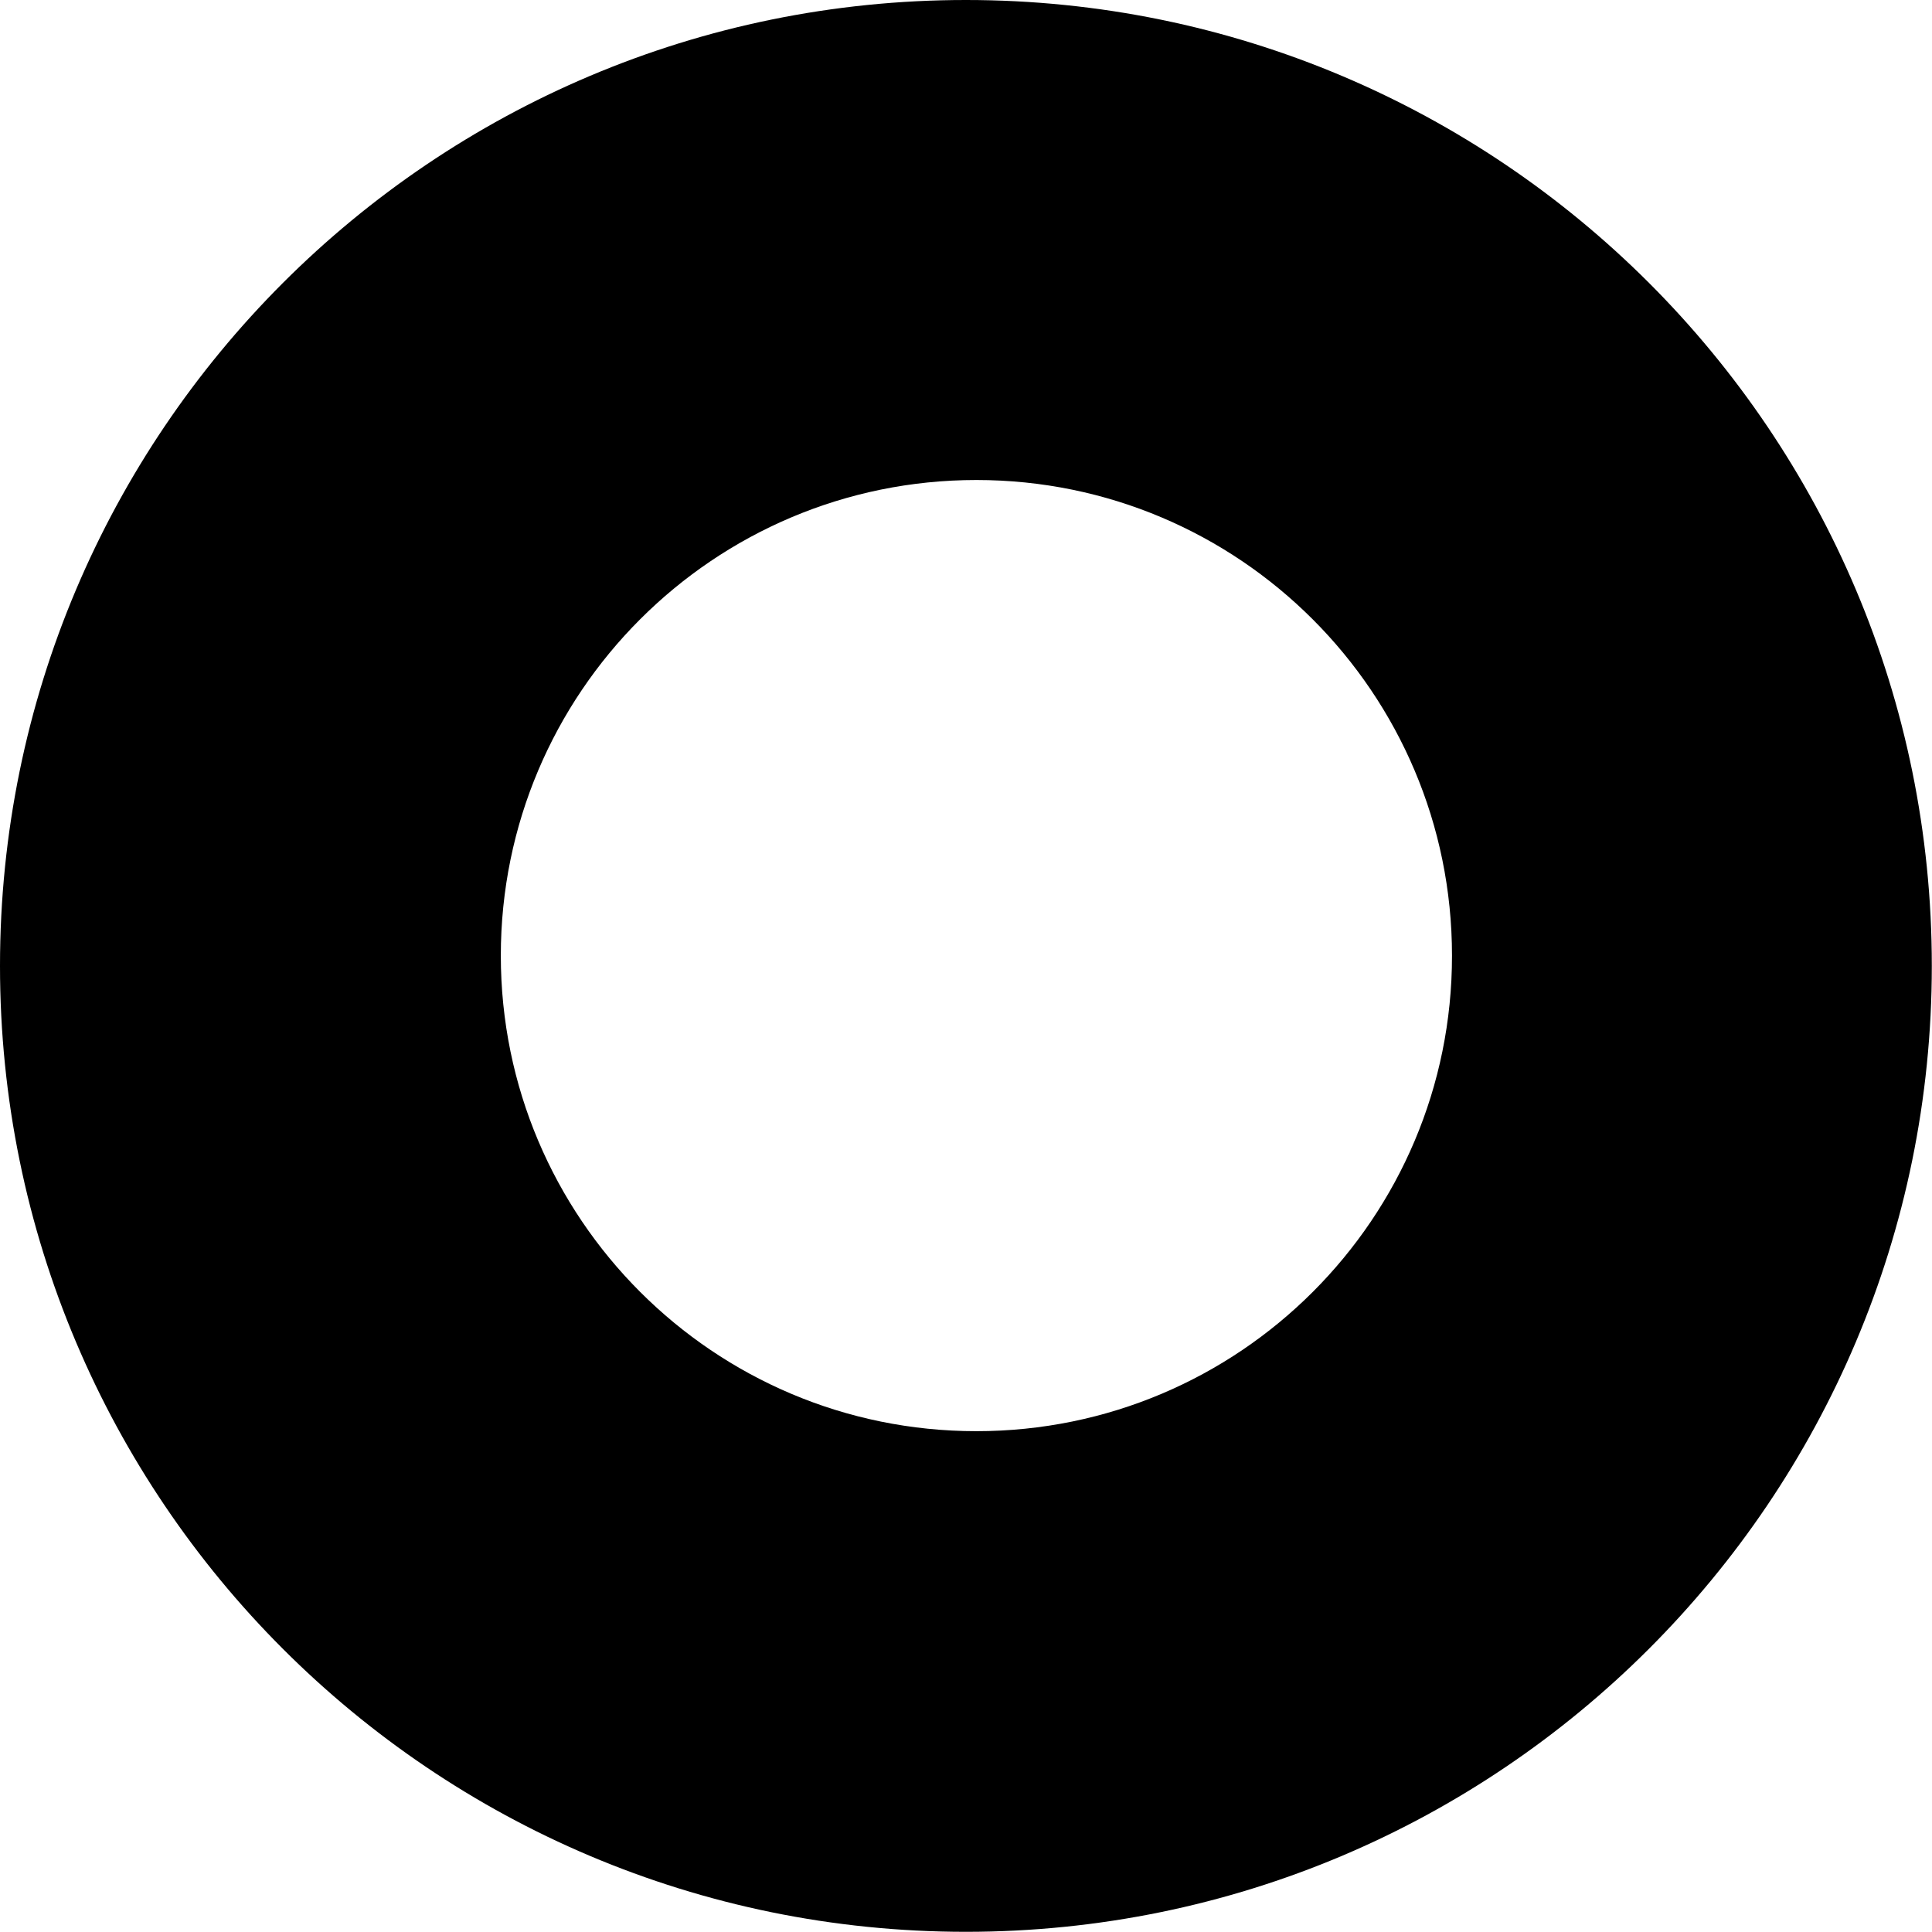
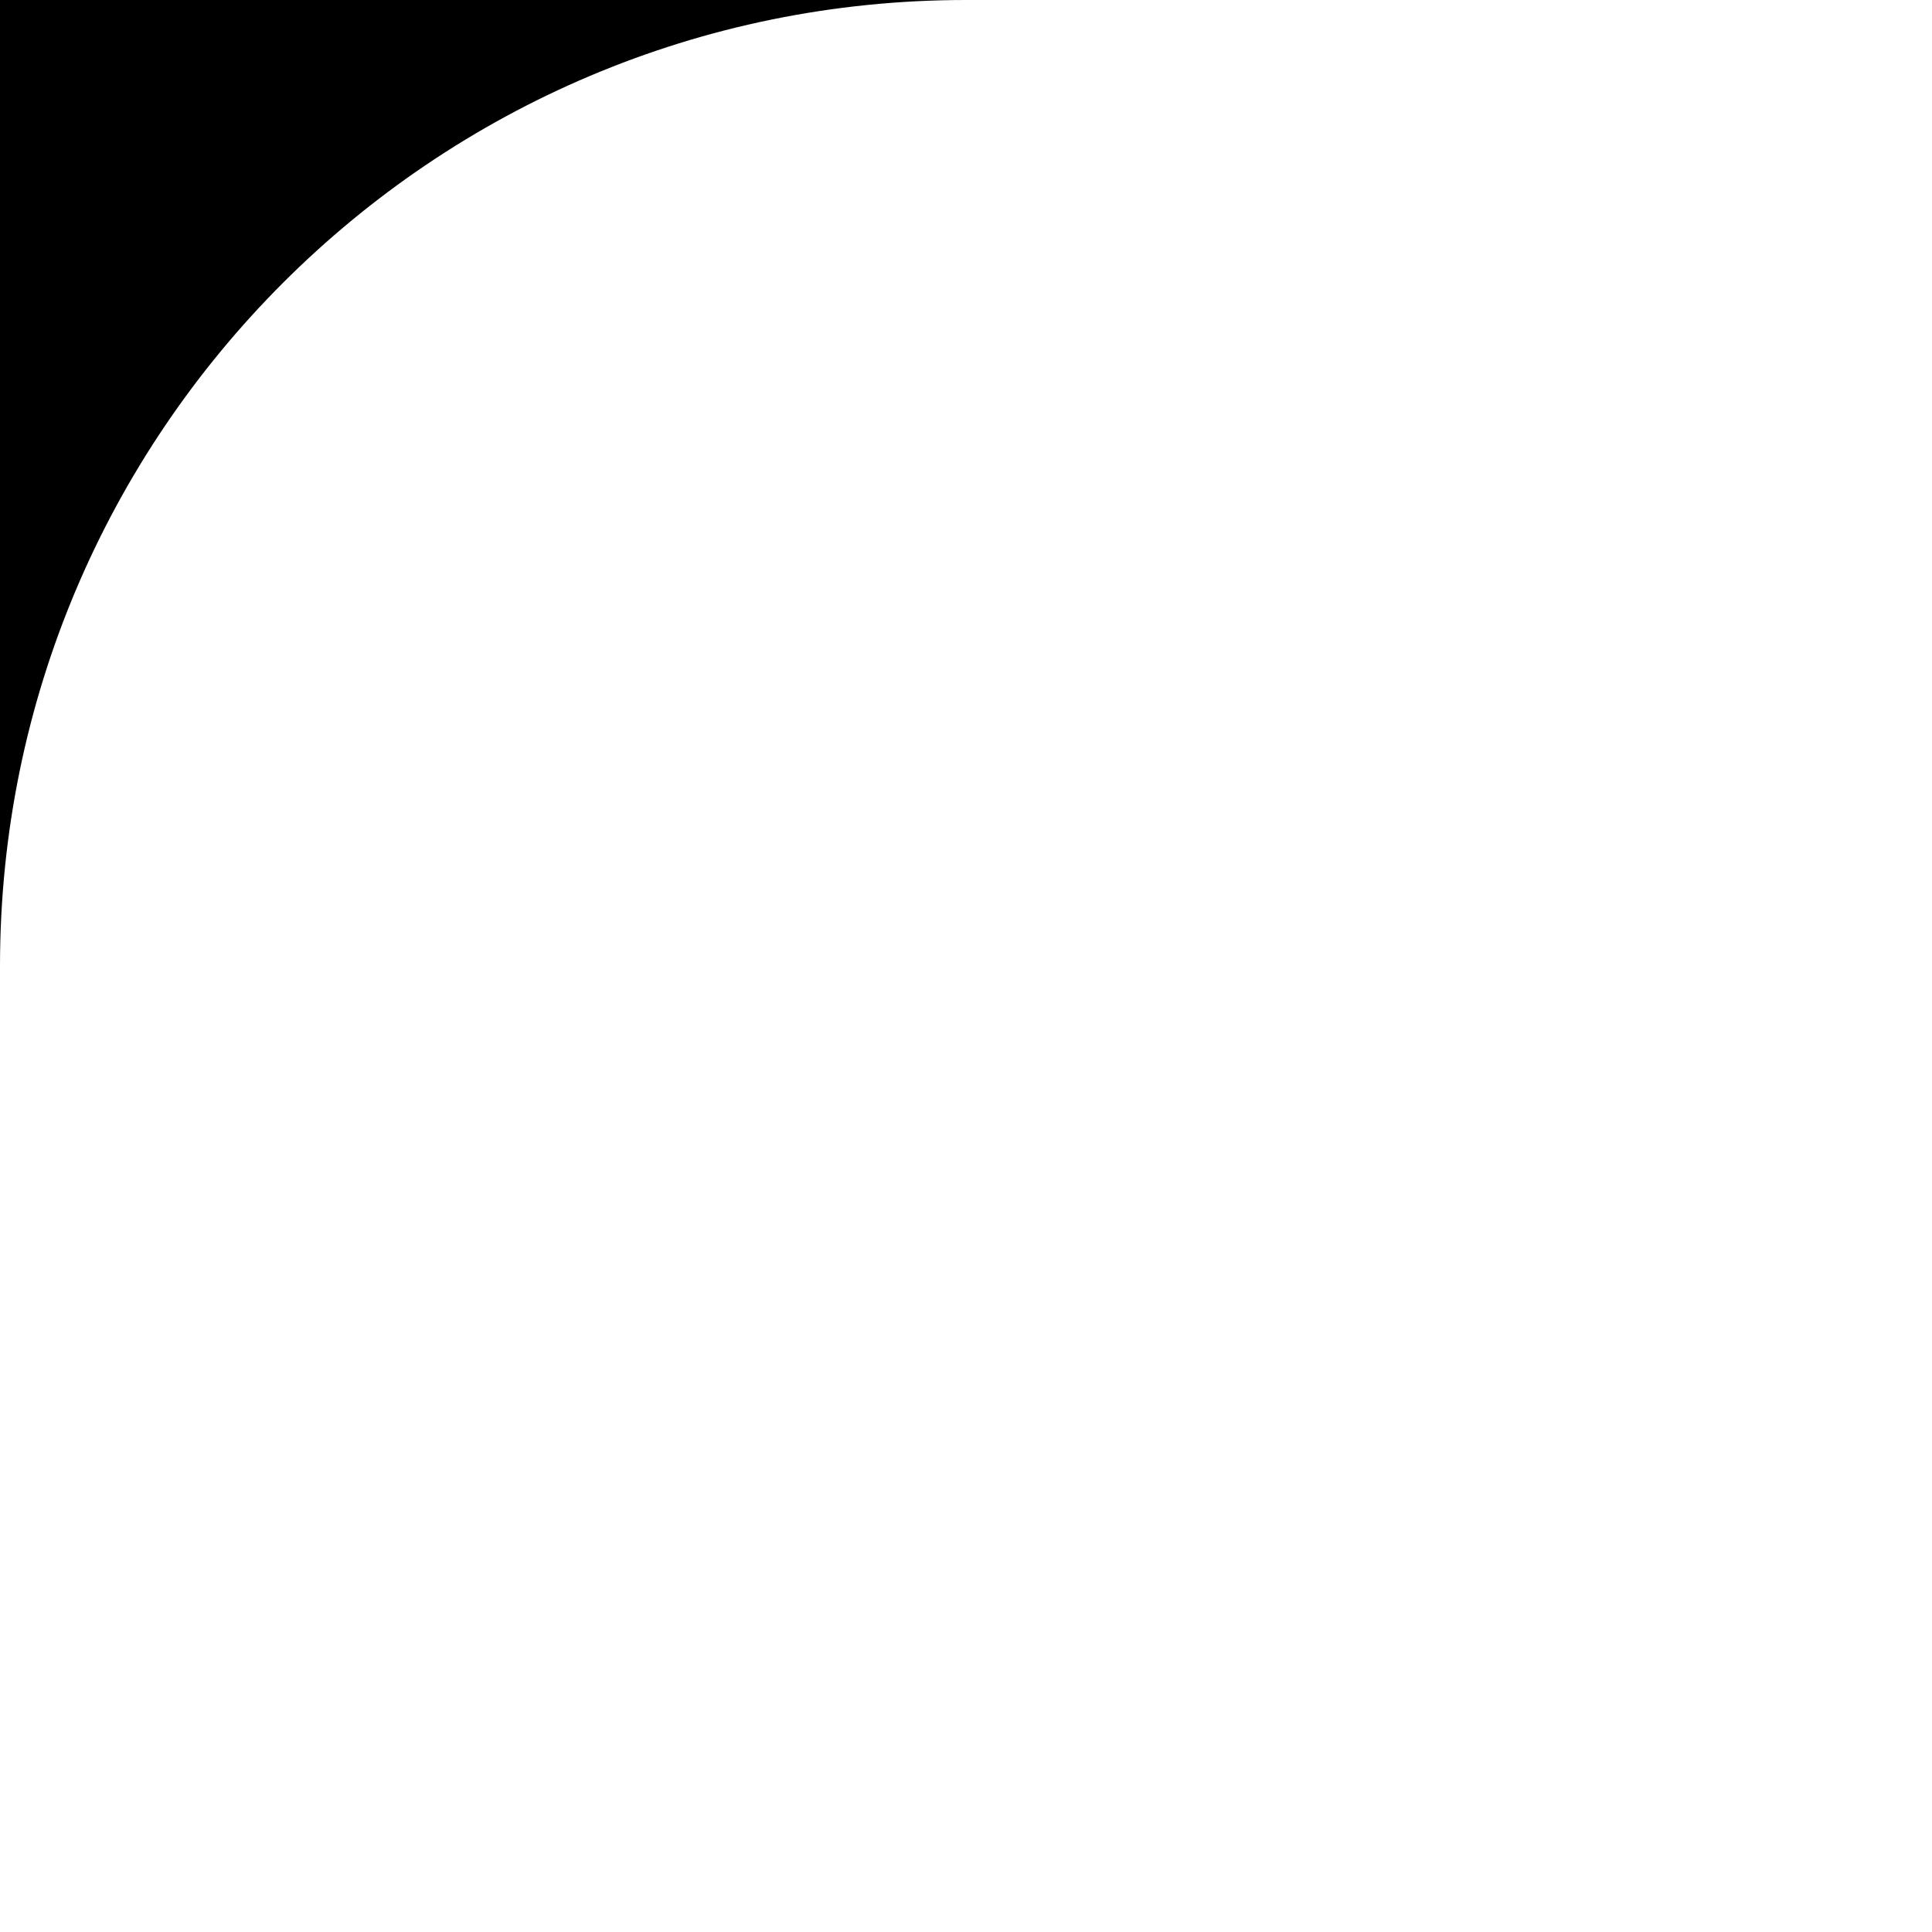
<svg xmlns="http://www.w3.org/2000/svg" viewBox="0 0 104.89 104.89">
-   <path d="m52.44 0c-28.96 0-52.44 23.48-52.44 52.44s23.48 52.44 52.44 52.44 52.44-23.48 52.44-52.44c.01-28.96-23.47-52.44-52.44-52.44m.57 77.7c-14.26 0-25.82-11.56-25.82-25.82s11.56-25.82 25.82-25.82 25.82 11.56 25.82 25.82c.01 14.26-11.55 25.82-25.82 25.82z" />
+   <path d="m52.44 0c-28.96 0-52.44 23.48-52.44 52.44c.01-28.96-23.47-52.44-52.44-52.44m.57 77.7c-14.26 0-25.82-11.56-25.82-25.82s11.56-25.82 25.82-25.82 25.82 11.56 25.82 25.82c.01 14.26-11.55 25.82-25.82 25.82z" />
</svg>